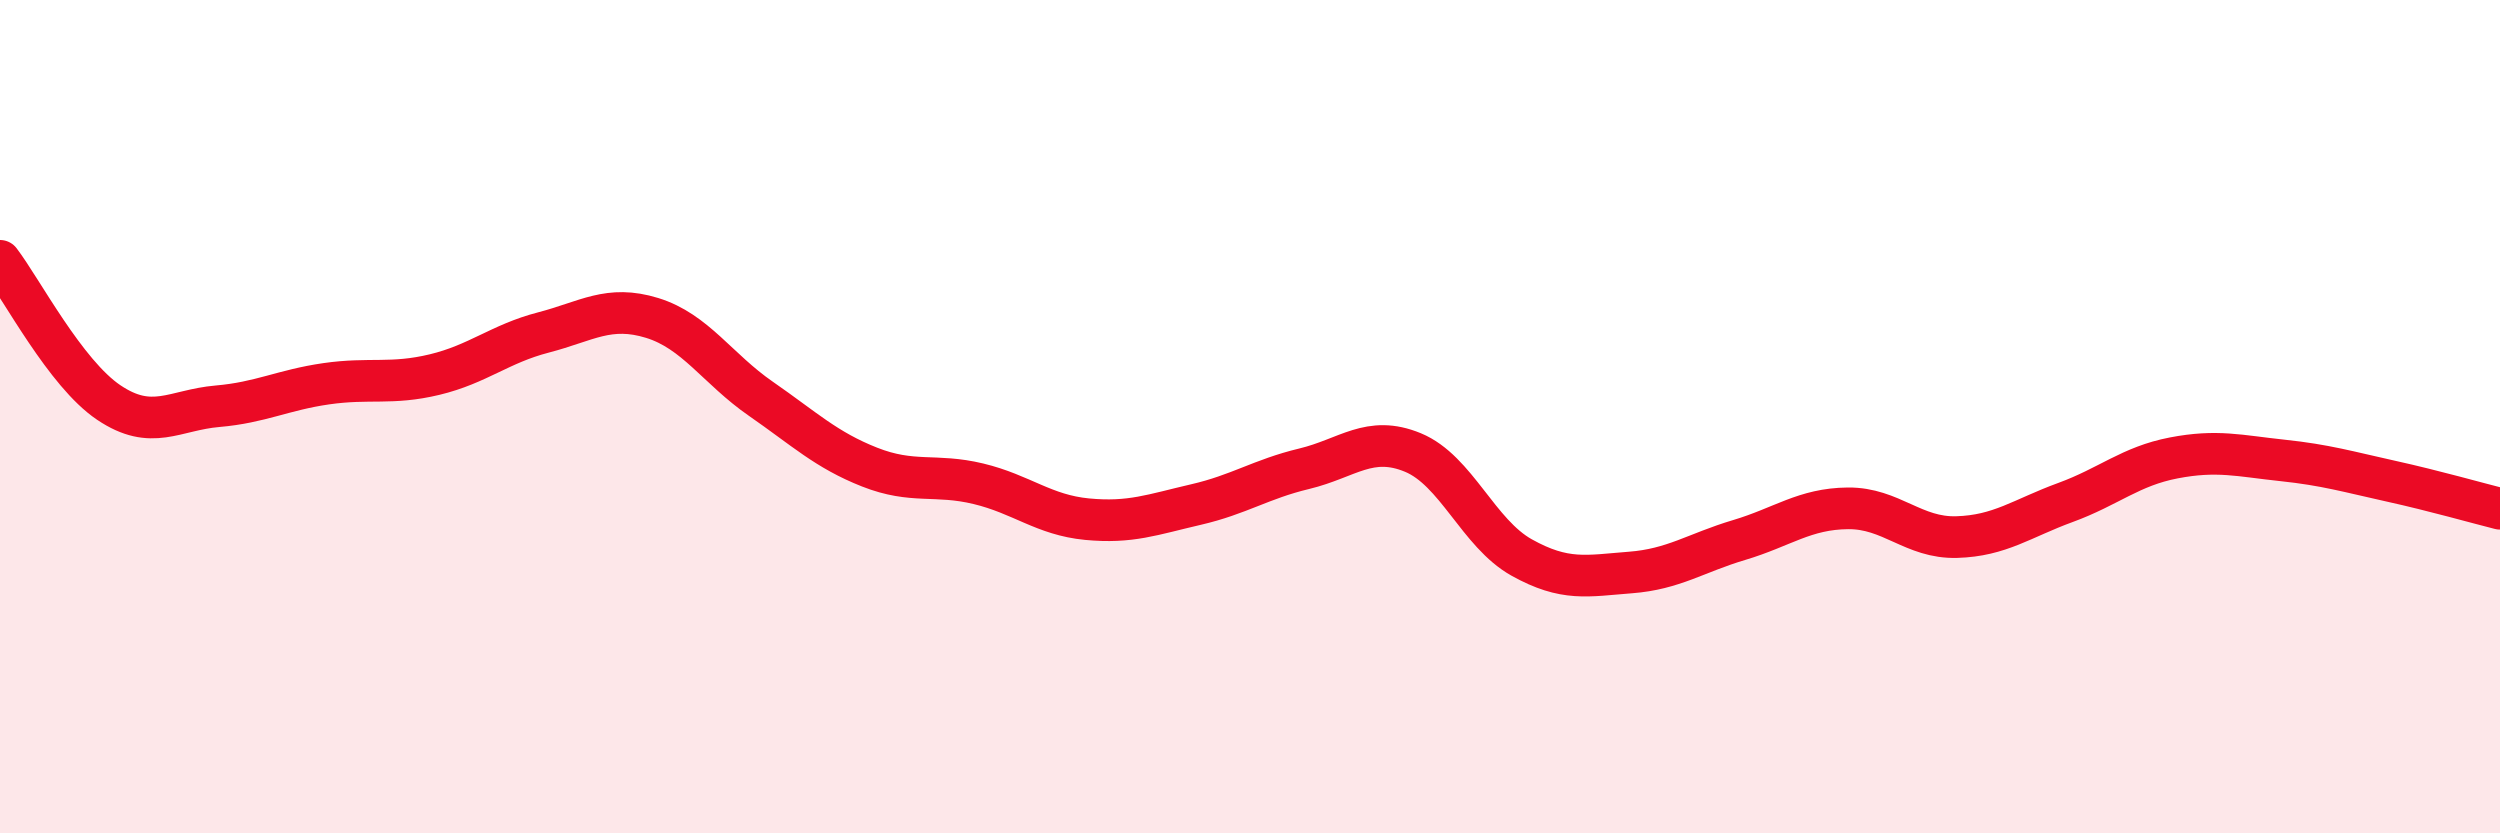
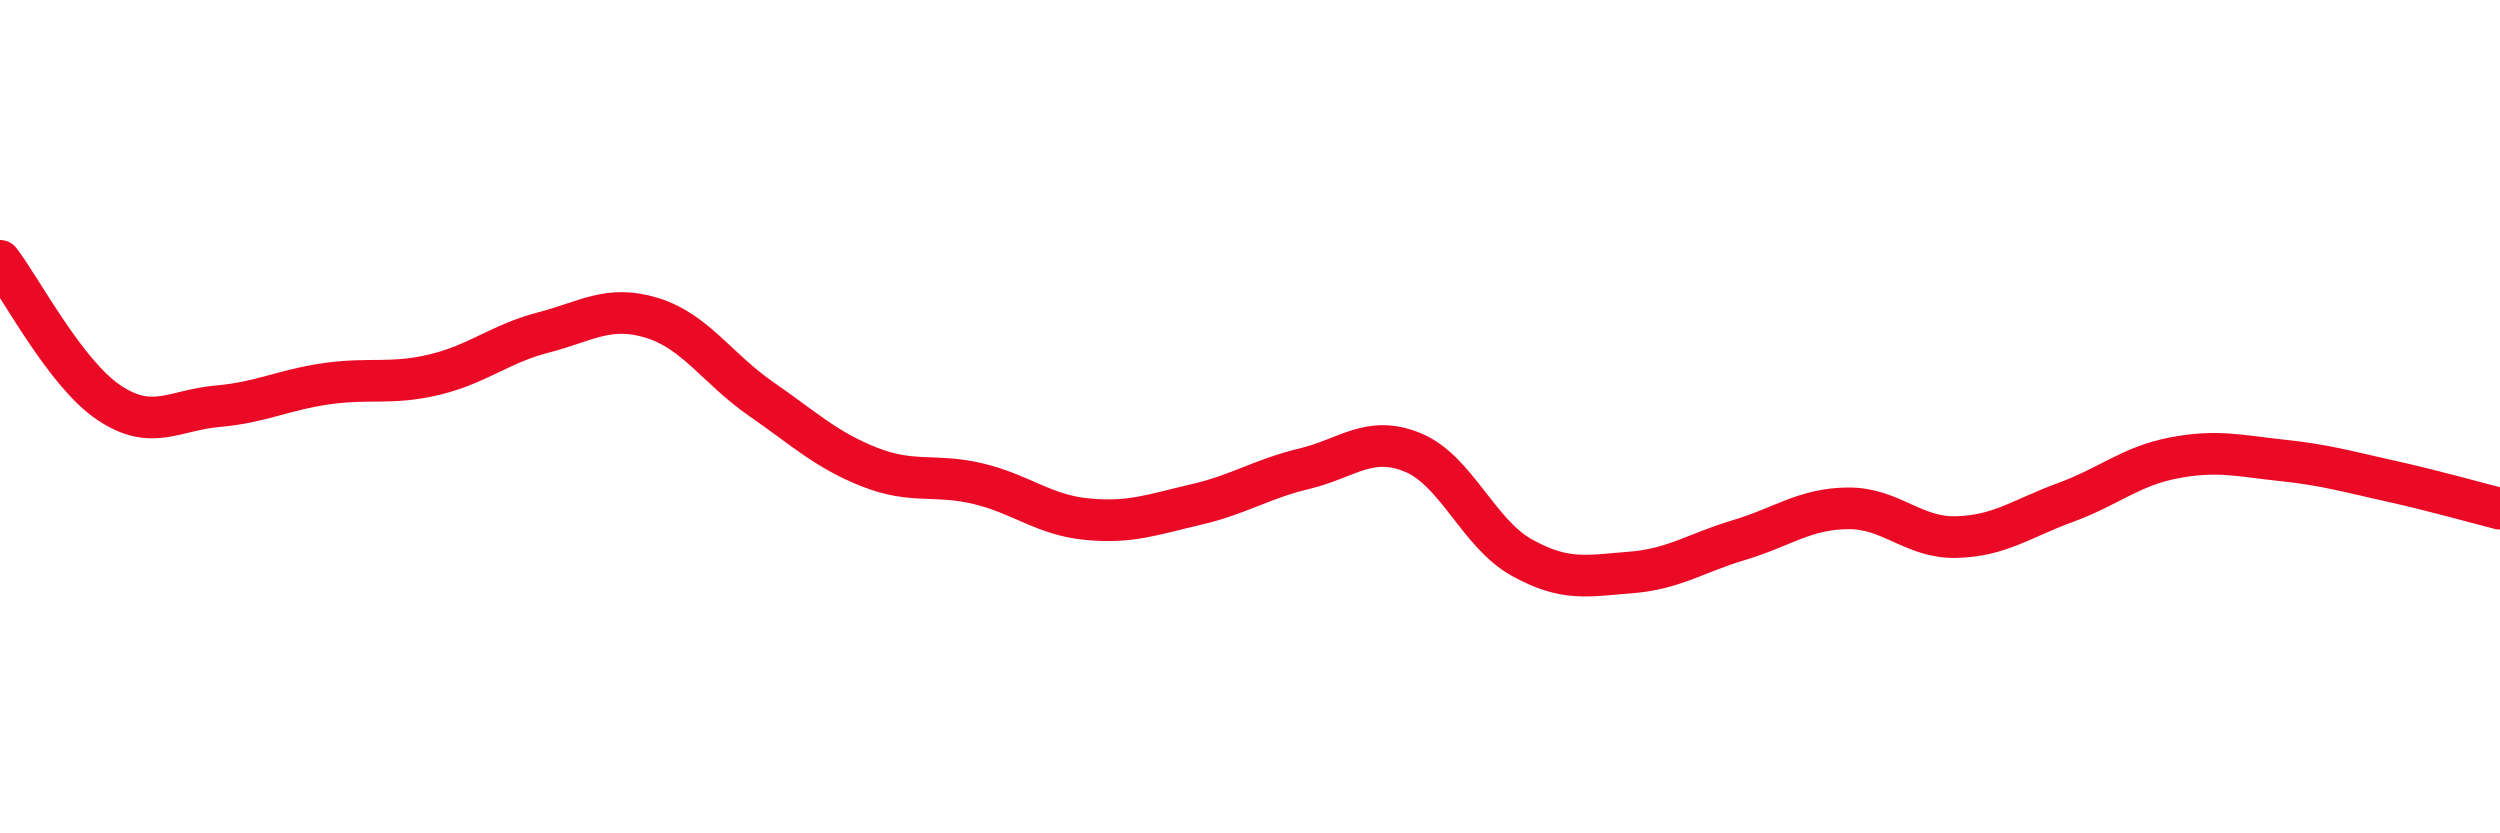
<svg xmlns="http://www.w3.org/2000/svg" width="60" height="20" viewBox="0 0 60 20">
-   <path d="M 0,6.26 C 0.52,6.94 1.57,8.96 2.61,9.66 C 3.65,10.36 4.18,9.84 5.22,9.75 C 6.26,9.66 6.79,9.36 7.83,9.21 C 8.87,9.06 9.39,9.24 10.43,8.99 C 11.47,8.74 12,8.25 13.04,7.98 C 14.08,7.71 14.61,7.31 15.65,7.63 C 16.69,7.95 17.22,8.85 18.26,9.57 C 19.3,10.29 19.83,10.8 20.87,11.21 C 21.91,11.62 22.44,11.36 23.48,11.61 C 24.52,11.86 25.05,12.36 26.09,12.46 C 27.13,12.56 27.66,12.35 28.7,12.11 C 29.74,11.87 30.26,11.5 31.3,11.25 C 32.34,11 32.87,10.43 33.91,10.86 C 34.95,11.29 35.48,12.8 36.52,13.38 C 37.56,13.96 38.09,13.82 39.13,13.74 C 40.17,13.66 40.7,13.27 41.74,12.96 C 42.78,12.65 43.31,12.21 44.35,12.2 C 45.39,12.19 45.92,12.92 46.96,12.89 C 48,12.86 48.53,12.44 49.57,12.06 C 50.61,11.68 51.13,11.19 52.17,10.99 C 53.21,10.79 53.74,10.94 54.78,11.05 C 55.82,11.16 56.35,11.32 57.39,11.55 C 58.43,11.78 59.48,12.08 60,12.21L60 20L0 20Z" fill="#EB0A25" opacity="0.1" stroke-linecap="round" stroke-linejoin="round" />
  <path d="M 0,6.26 C 0.52,6.94 1.57,8.96 2.61,9.66 C 3.65,10.36 4.18,9.84 5.22,9.75 C 6.26,9.66 6.79,9.36 7.83,9.21 C 8.87,9.06 9.39,9.24 10.43,8.99 C 11.47,8.74 12,8.25 13.04,7.98 C 14.08,7.71 14.61,7.31 15.65,7.63 C 16.69,7.95 17.22,8.85 18.26,9.57 C 19.3,10.29 19.83,10.8 20.87,11.21 C 21.91,11.62 22.44,11.36 23.48,11.61 C 24.52,11.86 25.05,12.36 26.09,12.46 C 27.13,12.56 27.66,12.35 28.7,12.11 C 29.74,11.87 30.26,11.5 31.3,11.25 C 32.34,11 32.87,10.43 33.91,10.86 C 34.95,11.29 35.48,12.8 36.52,13.38 C 37.56,13.96 38.09,13.82 39.13,13.74 C 40.17,13.66 40.7,13.27 41.74,12.96 C 42.78,12.65 43.31,12.21 44.35,12.2 C 45.39,12.19 45.92,12.92 46.96,12.89 C 48,12.86 48.53,12.44 49.57,12.06 C 50.61,11.68 51.13,11.19 52.17,10.99 C 53.21,10.79 53.74,10.94 54.78,11.05 C 55.82,11.16 56.35,11.32 57.39,11.55 C 58.43,11.78 59.48,12.08 60,12.21" stroke="#EB0A25" stroke-width="1" fill="none" stroke-linecap="round" stroke-linejoin="round" />
</svg>